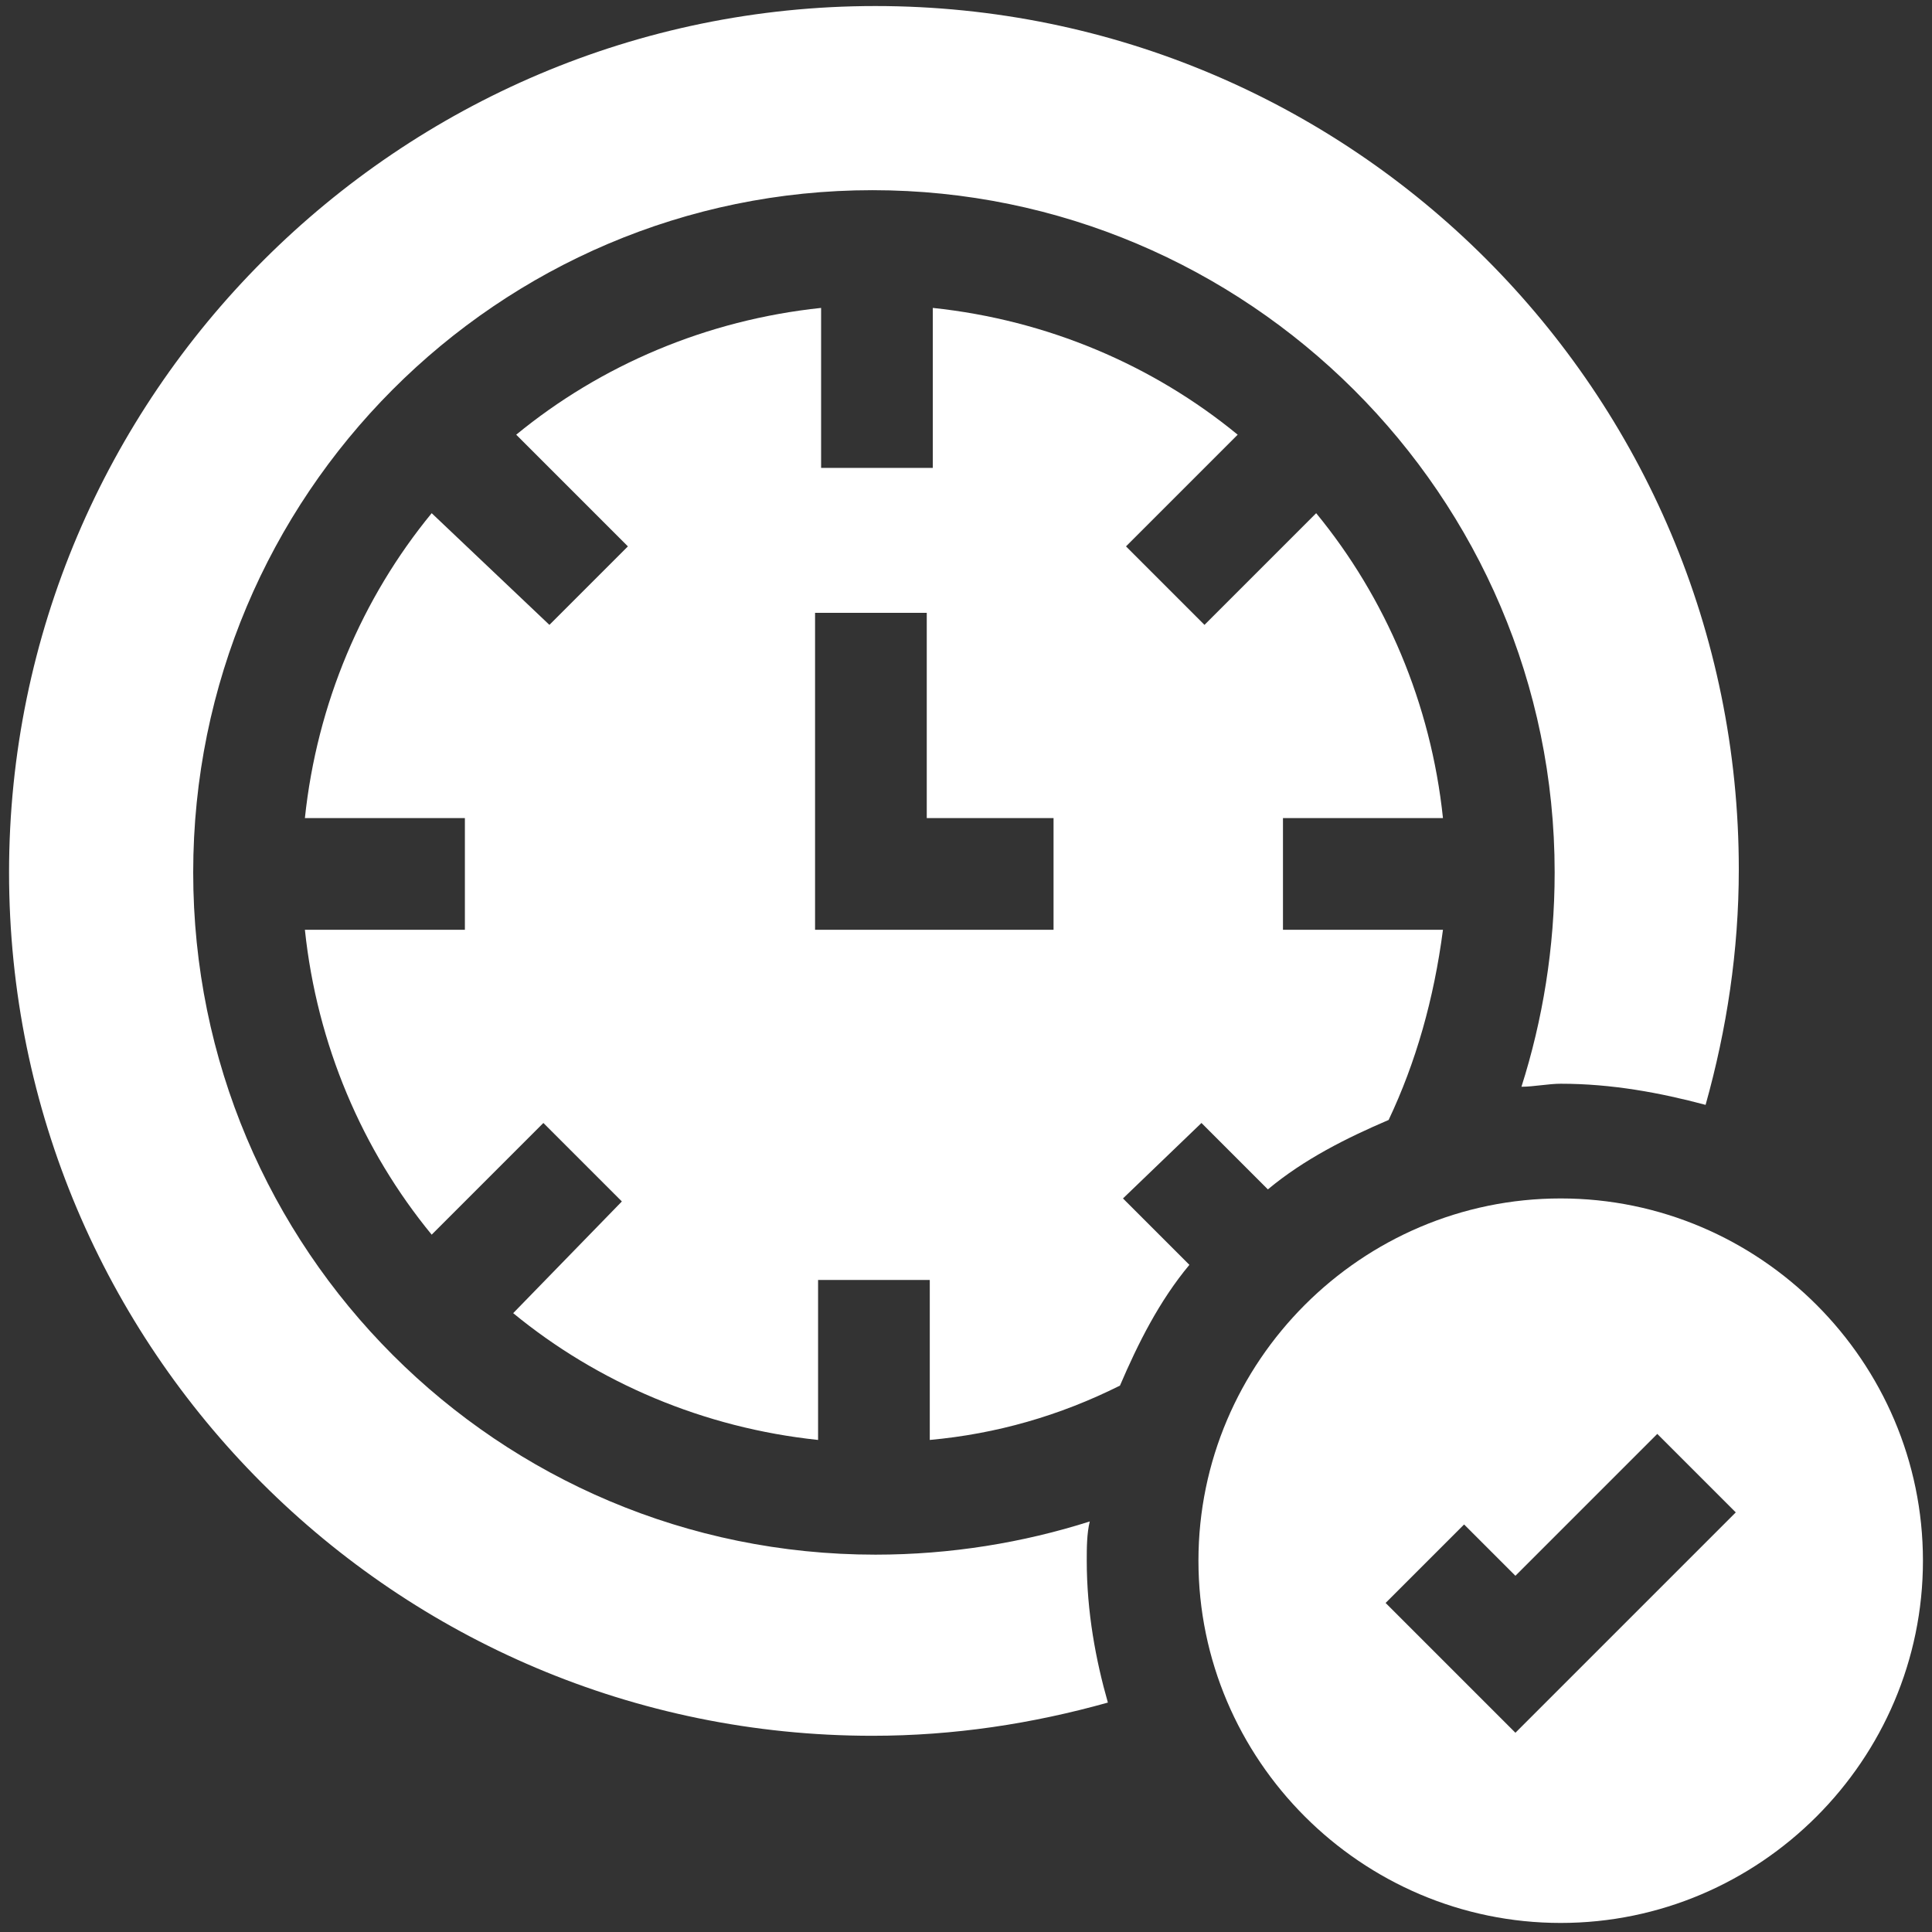
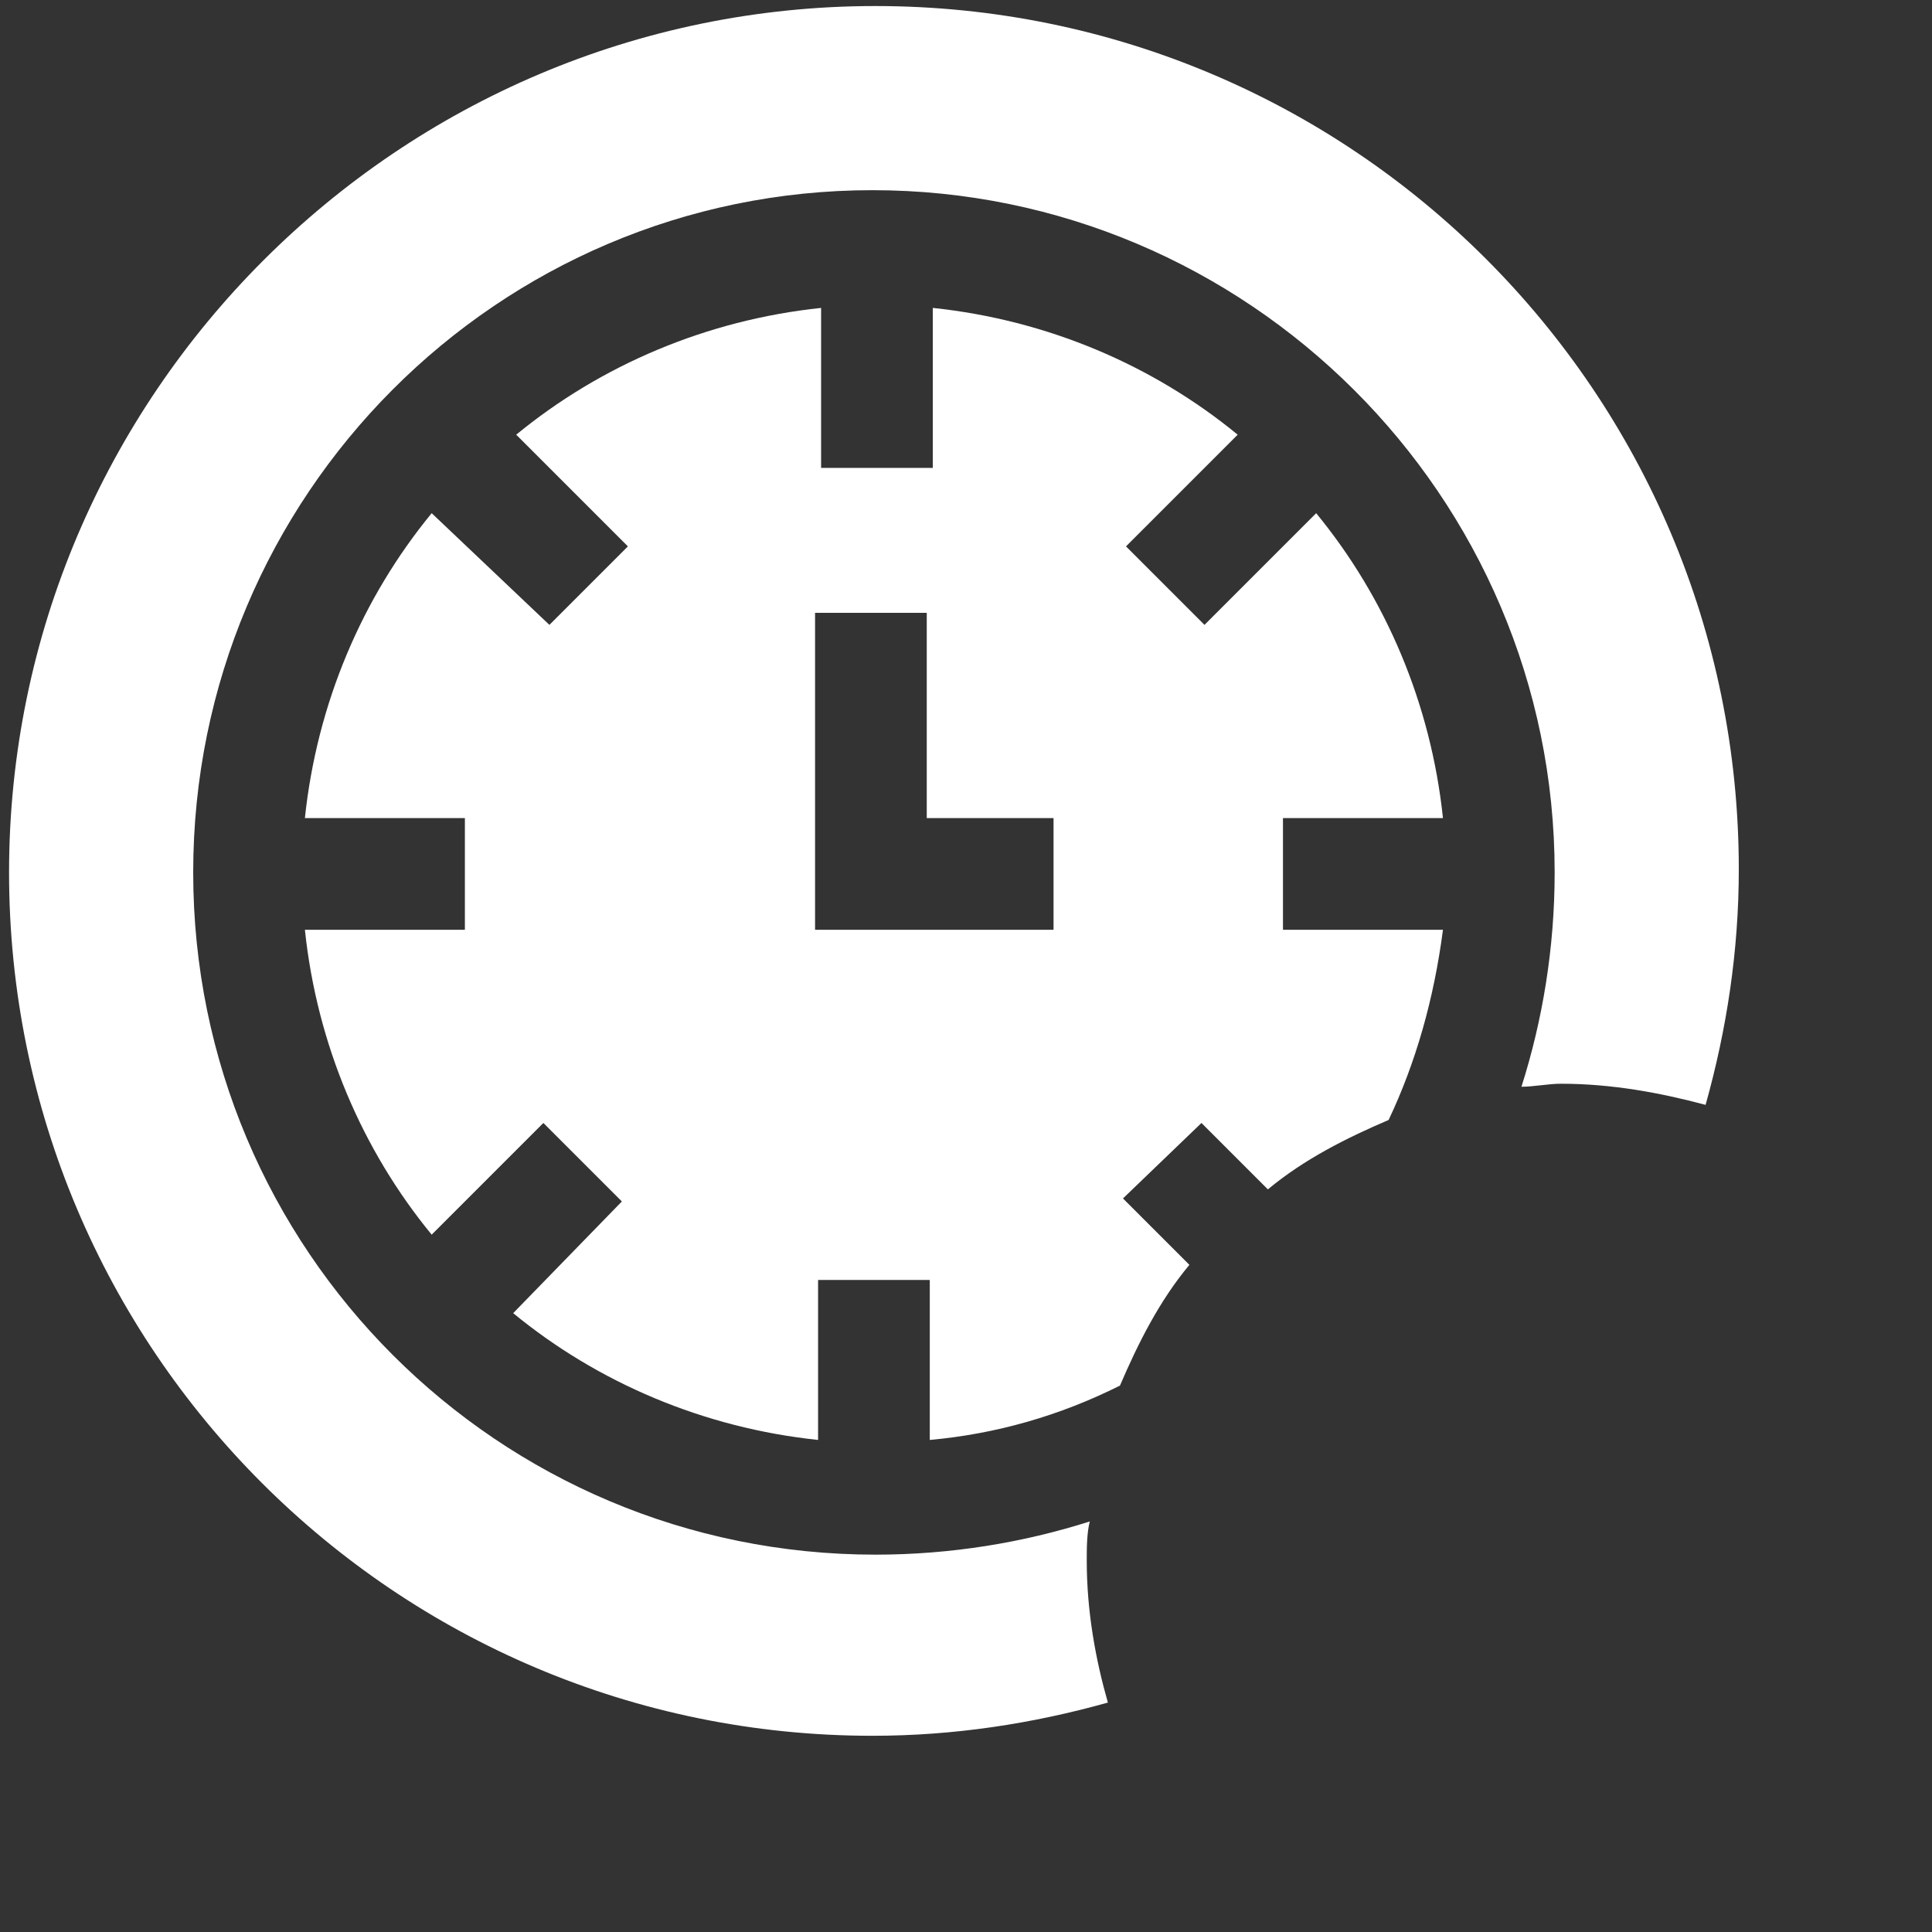
<svg xmlns="http://www.w3.org/2000/svg" version="1.1" id="Capa_1" x="0px" y="0px" width="64px" height="64px" viewBox="0 0 64 64" style="enable-background:new 0 0 64 64;" xml:space="preserve">
  <rect x="0" y="0" width="64" height="64" fill="#333333" stroke="none" />
  <style type="text/css">
	.st0{fill:#FFFFFF;}
</style>
  <g>
    <path class="st0" d="M36.1,50.4c-2.2,0.7-4.6,1.1-7.1,1.1c-12.5,0-22.6-10.1-22.6-22.6S16.5,6.3,28.9,6.3s22.6,10.1,22.6,22.6   c0,2.5-0.4,4.9-1.1,7.1c0.4,0,0.9-0.1,1.3-0.1c1.7,0,3.3,0.3,4.8,0.7c0.7-2.5,1.1-5.1,1.1-7.8c0-15.8-12.8-28.6-28.6-28.6   S0.3,13.1,0.3,28.9s12.8,28.6,28.6,28.6c2.7,0,5.3-0.4,7.8-1.1C36.3,55,36,53.4,36,51.7C36,51.3,36,50.8,36.1,50.4L36.1,50.4z" />
    <path class="st0" d="M39.8,37.2l2.2,2.2c1.2-1,2.6-1.7,4-2.3c0.9-1.9,1.5-4,1.8-6.3h-5.3v-3.7h5.3c-0.4-3.8-1.9-7.3-4.2-10.1   l-3.7,3.7l-2.6-2.6l3.7-3.7c-2.8-2.3-6.3-3.8-10.1-4.2v5.3h-3.7v-5.3c-3.8,0.4-7.3,1.9-10.1,4.2l3.7,3.7l-2.6,2.6L14.3,17   c-2.3,2.8-3.8,6.3-4.2,10.1h5.3v3.7h-5.3c0.4,3.8,1.9,7.3,4.2,10.1l3.7-3.7l2.6,2.6L17,43.5c2.8,2.3,6.3,3.8,10.1,4.2v-5.3h3.7v5.3   c2.2-0.2,4.3-0.8,6.3-1.8c0.6-1.4,1.3-2.8,2.3-4l-2.2-2.2L39.8,37.2z M34.9,30.8h-7.9V20.3h3.7v6.8h4.2V30.8z" />
-     <path class="st0" d="M51.7,39.7c-6.6,0-12,5.4-12,12s5.4,12,12,12s12-5.4,12-12S58.3,39.7,51.7,39.7z M50.2,57.4l-4.3-4.3l2.6-2.6   l1.7,1.7l4.7-4.7l2.6,2.6L50.2,57.4z" />
  </g>
</svg>